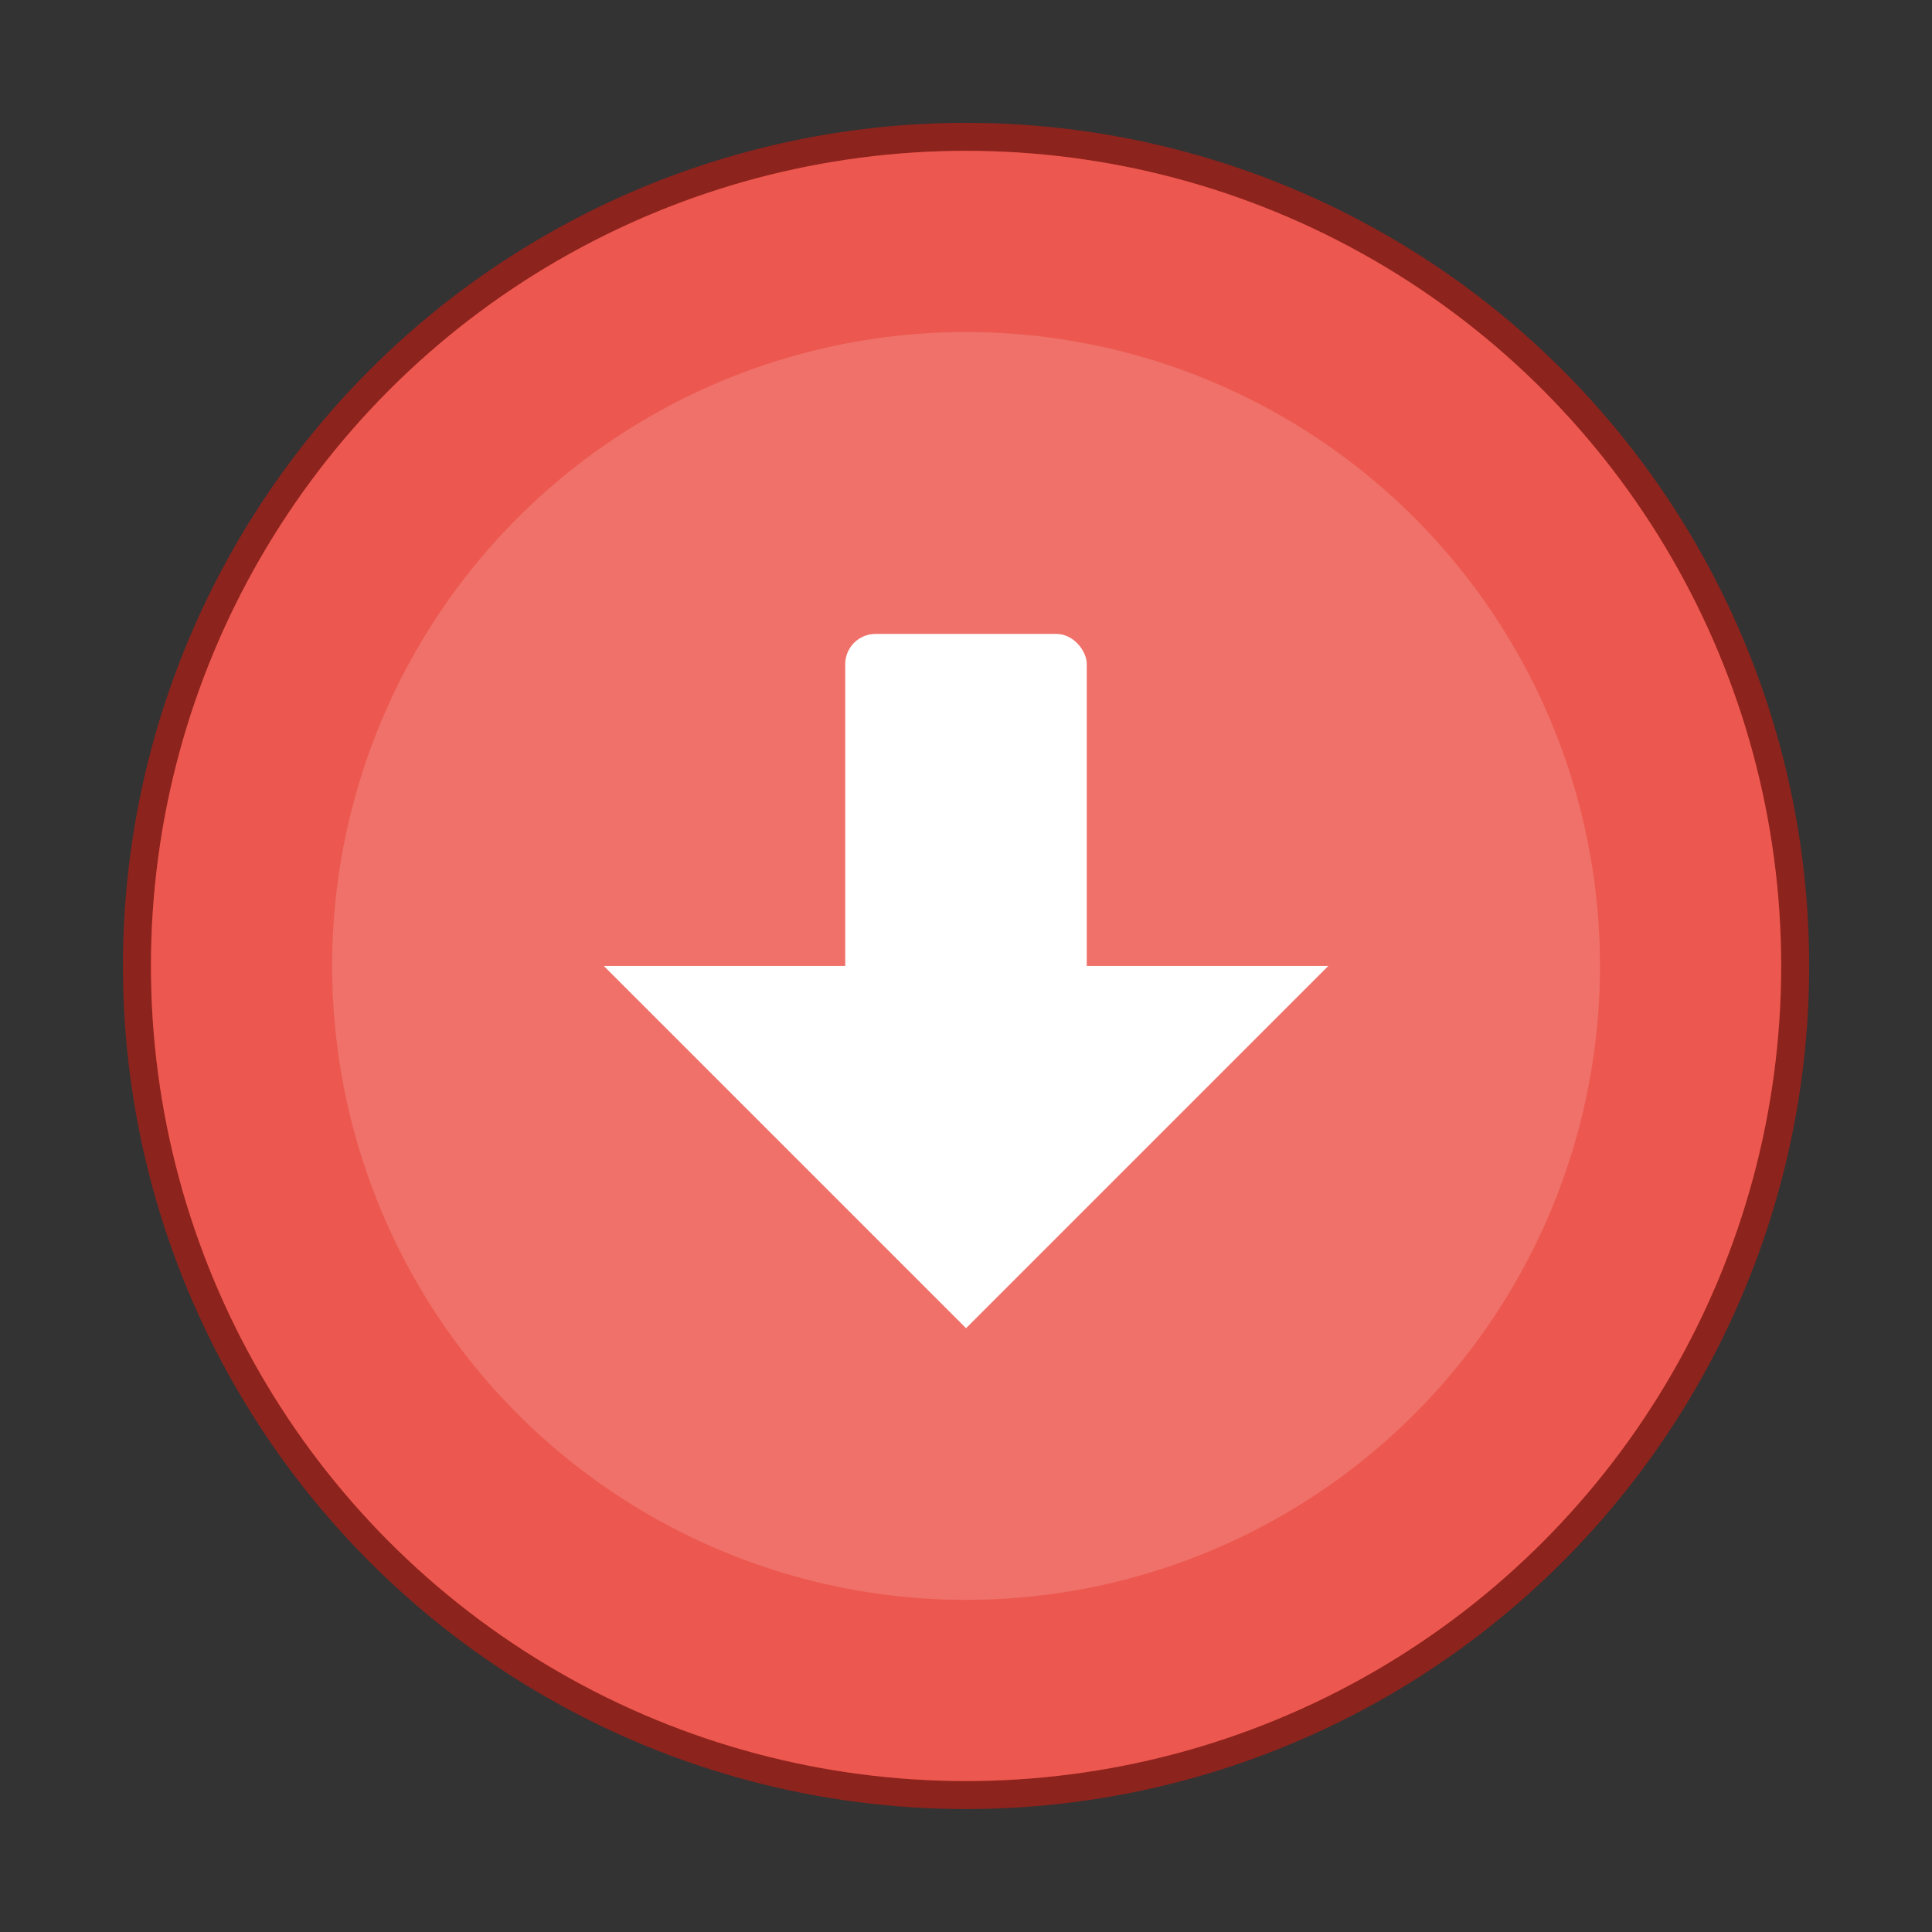
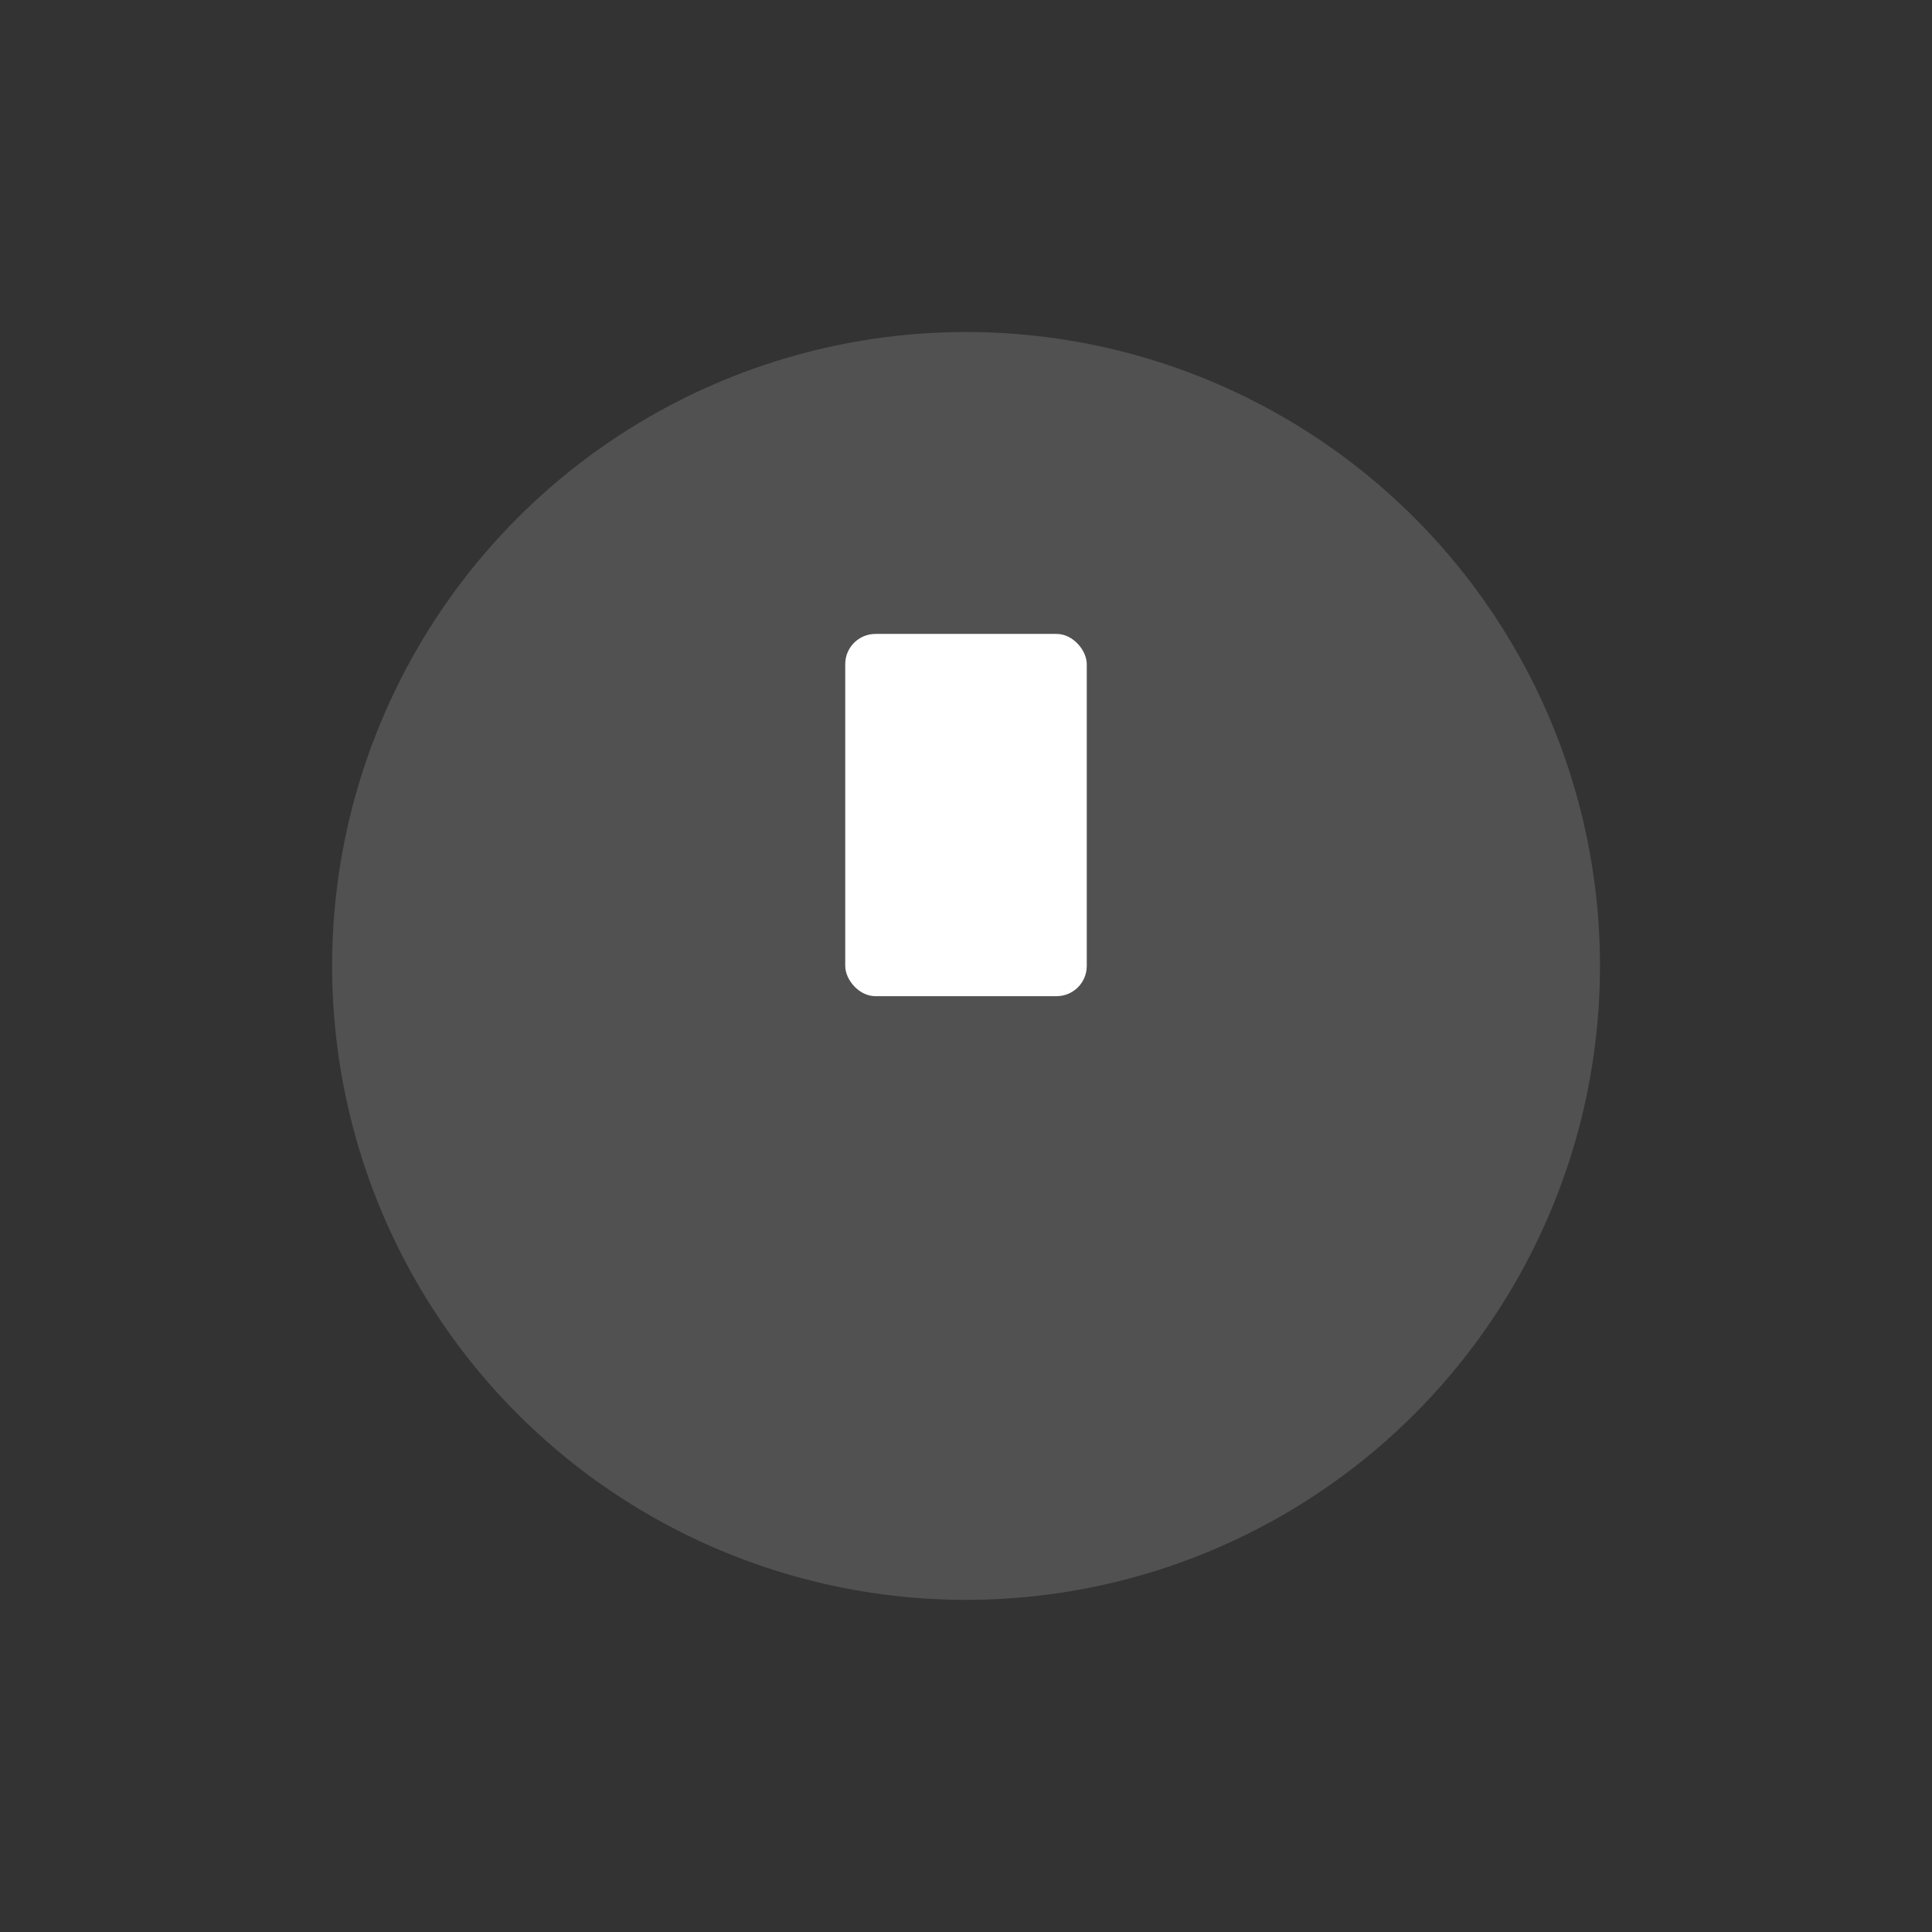
<svg xmlns="http://www.w3.org/2000/svg" width="64" height="64" viewBox="0 0 16.933 16.933">
  <rect x="0" y="0" width="16.933" height="16.933" fill="#333333" stroke="none" />
  <g transform="translate(0 -280.067)" paint-order="stroke markers fill">
-     <circle r="7.144" cy="288.533" cx="8.467" opacity=".75" fill="#ec584f" stroke="#aa1e16" stroke-width=".491" />
-     <circle cx="8.467" cy="288.533" r="7.144" fill="#ec584f" />
    <circle r="5.556" cy="288.533" cx="8.467" opacity=".15" fill="#fff" />
    <rect width="2.117" height="3.175" x="7.408" y="285.623" ry=".265" fill="#fff" />
-     <path d="M5.292 288.533h6.35l-3.175 3.175z" fill="#fff" />
  </g>
</svg>